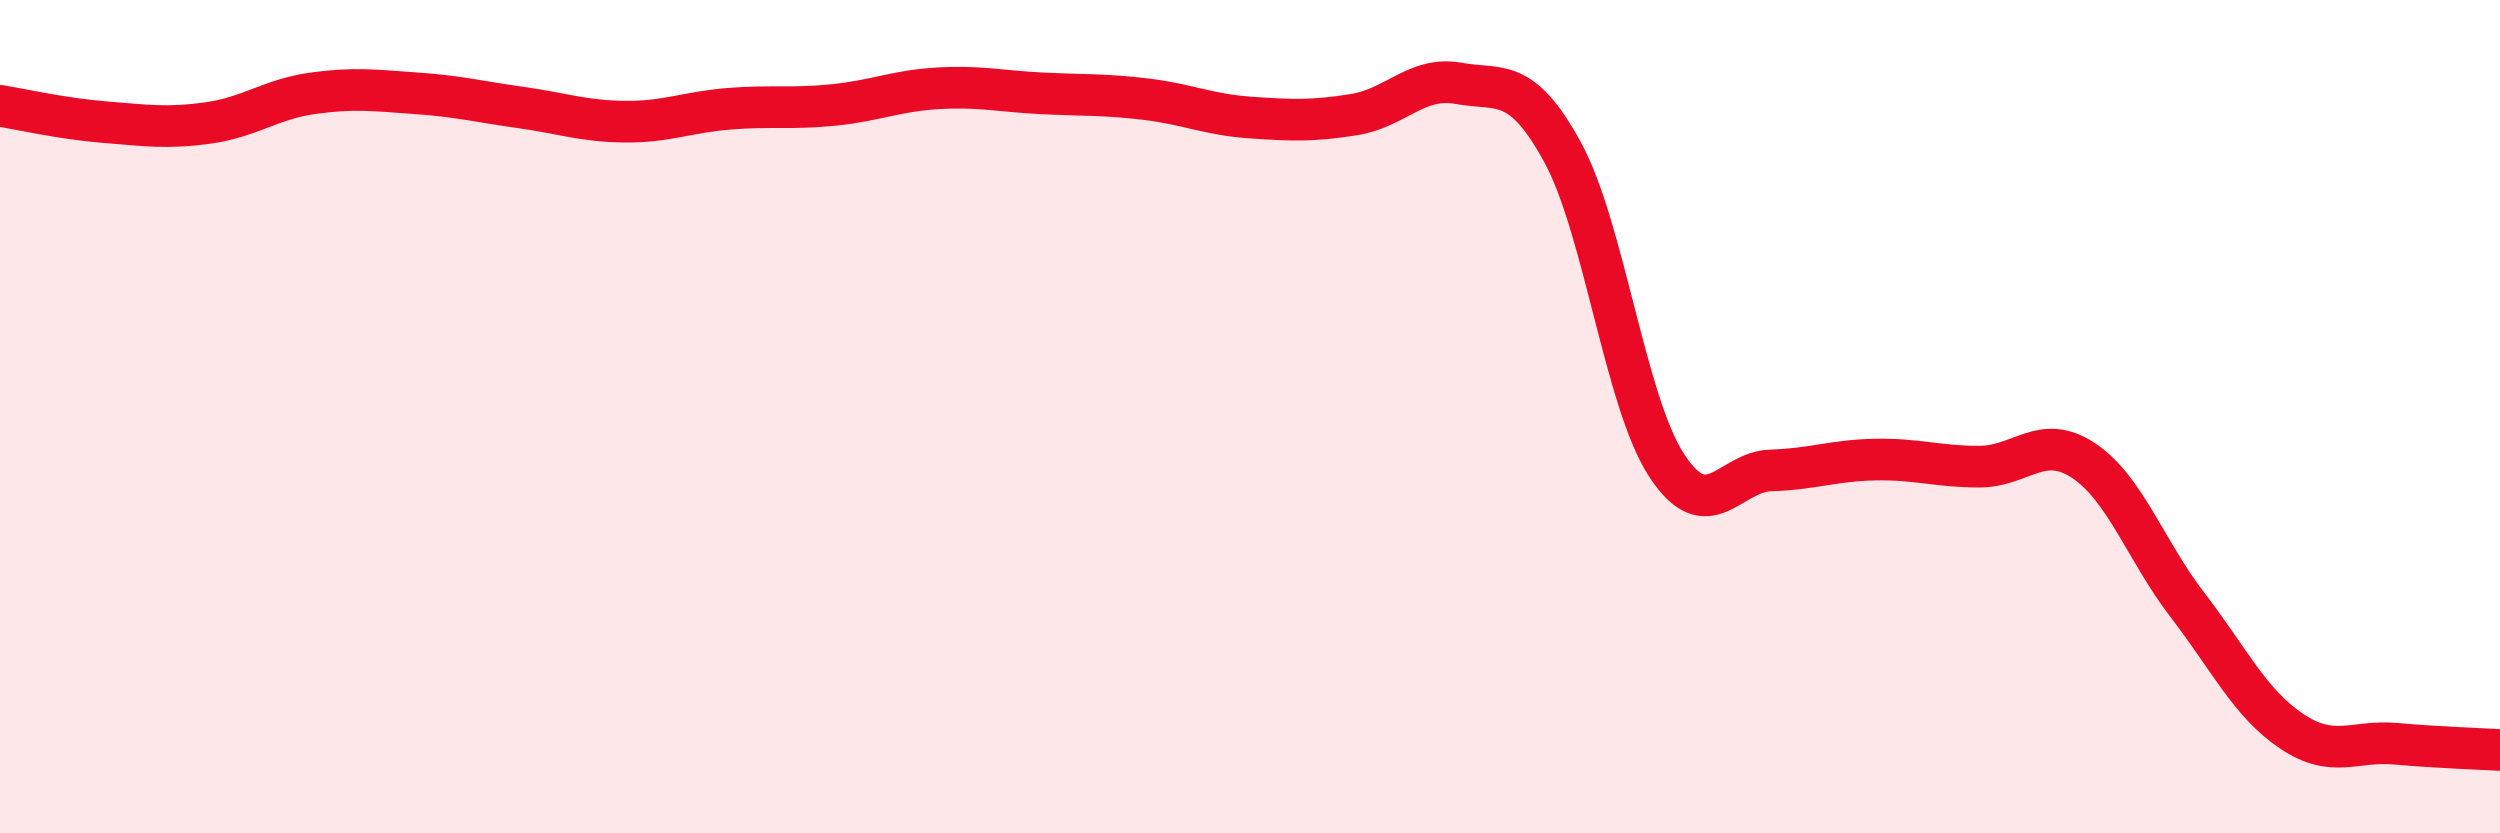
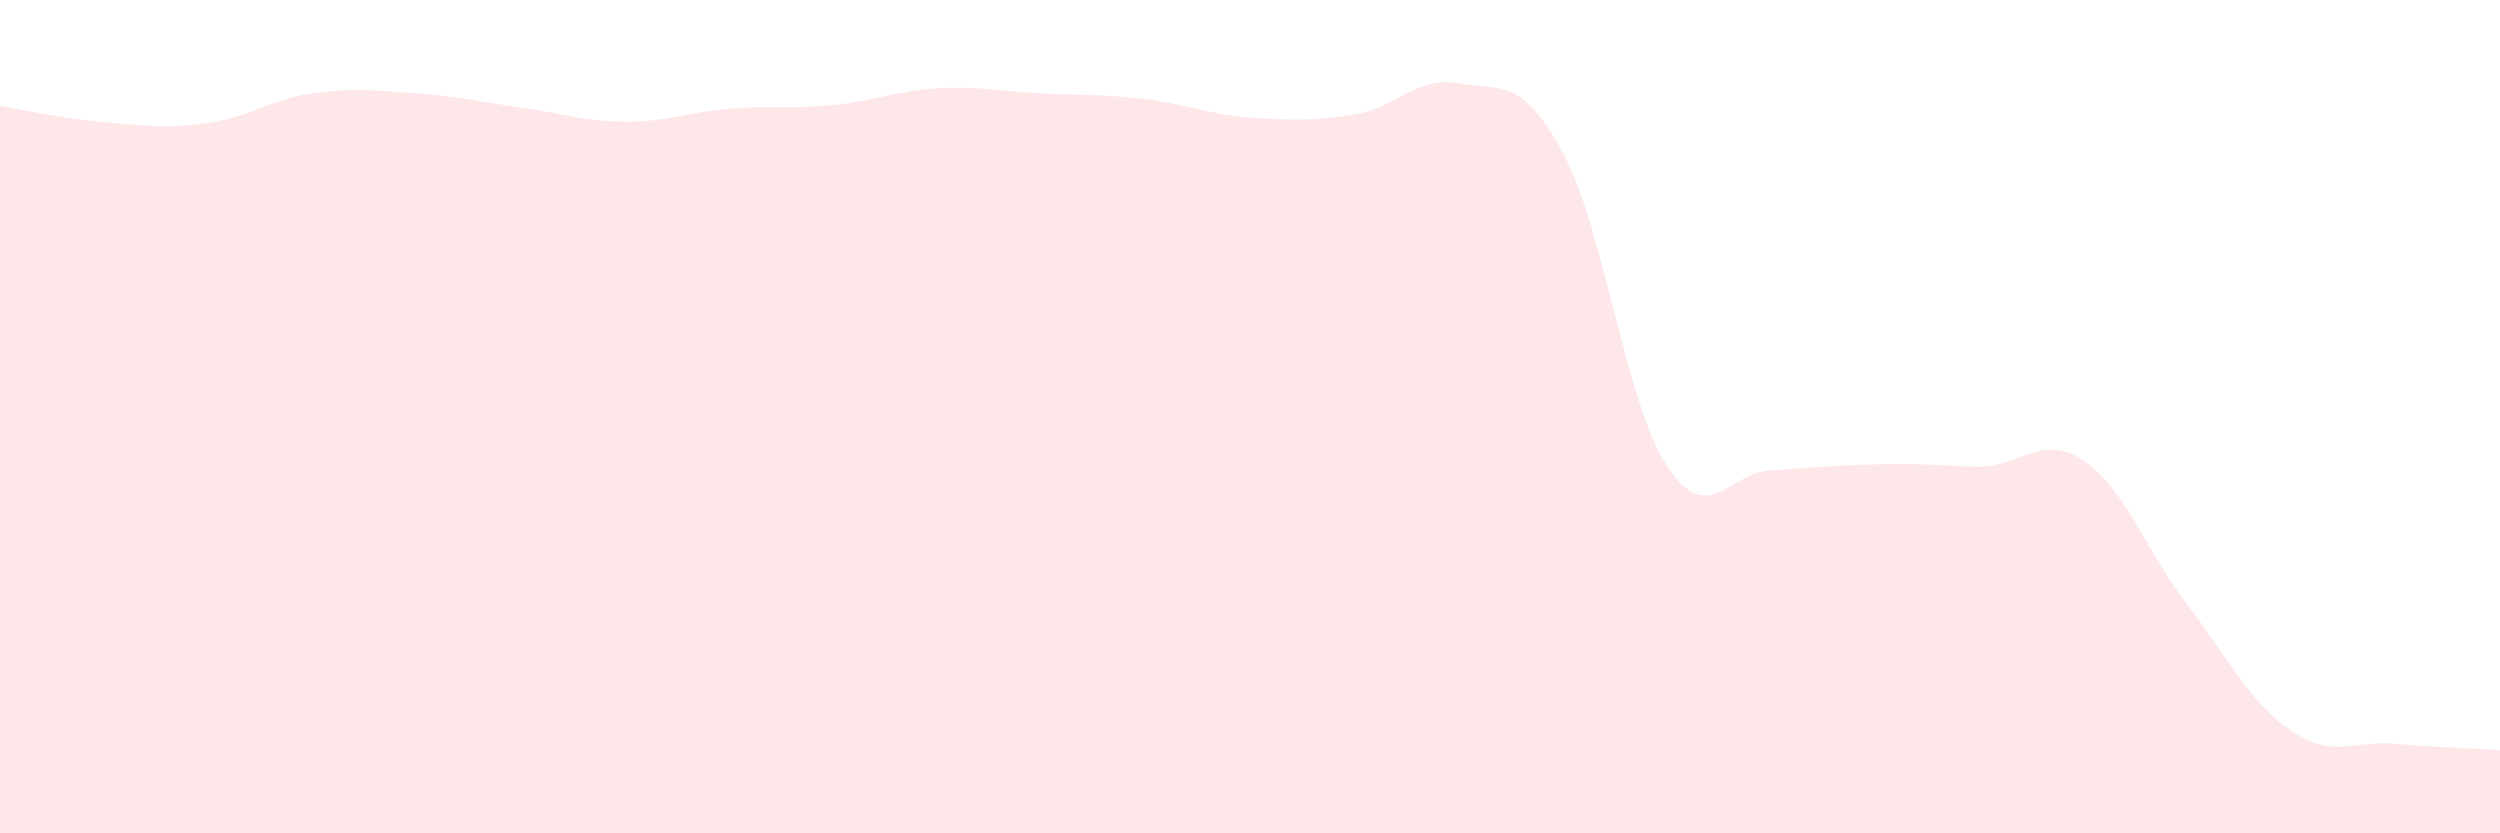
<svg xmlns="http://www.w3.org/2000/svg" width="60" height="20" viewBox="0 0 60 20">
-   <path d="M 0,2.54 C 0.5,2.62 1.5,2.85 2.5,2.93 C 3.5,3.01 4,3.09 5,2.95 C 6,2.81 6.5,2.38 7.5,2.24 C 8.5,2.1 9,2.17 10,2.24 C 11,2.31 11.5,2.44 12.5,2.58 C 13.5,2.72 14,2.91 15,2.92 C 16,2.93 16.5,2.69 17.5,2.61 C 18.5,2.53 19,2.62 20,2.52 C 21,2.42 21.5,2.18 22.5,2.12 C 23.5,2.06 24,2.19 25,2.24 C 26,2.29 26.5,2.26 27.5,2.38 C 28.5,2.5 29,2.75 30,2.82 C 31,2.89 31.5,2.91 32.5,2.75 C 33.5,2.59 34,1.82 35,2 C 36,2.18 36.5,1.82 37.5,3.65 C 38.5,5.48 39,9.64 40,11.17 C 41,12.7 41.5,11.32 42.5,11.29 C 43.5,11.26 44,11.05 45,11.03 C 46,11.01 46.5,11.2 47.5,11.2 C 48.5,11.2 49,10.39 50,11.05 C 51,11.71 51.5,13.22 52.5,14.52 C 53.5,15.82 54,16.88 55,17.55 C 56,18.22 56.5,17.76 57.5,17.85 C 58.5,17.94 59.5,17.97 60,18L60 20L0 20Z" fill="#EB0A25" opacity="0.1" stroke-linecap="round" stroke-linejoin="round" />
-   <path d="M 0,2.54 C 0.5,2.62 1.5,2.85 2.5,2.93 C 3.5,3.01 4,3.09 5,2.95 C 6,2.81 6.5,2.38 7.5,2.24 C 8.5,2.1 9,2.17 10,2.24 C 11,2.31 11.5,2.44 12.5,2.58 C 13.5,2.72 14,2.91 15,2.92 C 16,2.93 16.5,2.69 17.5,2.61 C 18.5,2.53 19,2.62 20,2.52 C 21,2.42 21.5,2.18 22.5,2.12 C 23.5,2.06 24,2.19 25,2.24 C 26,2.29 26.5,2.26 27.5,2.38 C 28.5,2.5 29,2.75 30,2.82 C 31,2.89 31.5,2.91 32.5,2.75 C 33.5,2.59 34,1.82 35,2 C 36,2.18 36.5,1.82 37.5,3.65 C 38.5,5.48 39,9.64 40,11.17 C 41,12.7 41.5,11.32 42.5,11.29 C 43.5,11.26 44,11.05 45,11.03 C 46,11.01 46.5,11.2 47.5,11.2 C 48.5,11.2 49,10.39 50,11.05 C 51,11.71 51.5,13.22 52.5,14.52 C 53.5,15.82 54,16.88 55,17.55 C 56,18.22 56.5,17.76 57.5,17.85 C 58.5,17.94 59.5,17.97 60,18" stroke="#EB0A25" stroke-width="1" fill="none" stroke-linecap="round" stroke-linejoin="round" />
+   <path d="M 0,2.54 C 0.5,2.62 1.5,2.85 2.5,2.93 C 3.5,3.01 4,3.09 5,2.95 C 6,2.81 6.5,2.38 7.5,2.24 C 8.5,2.1 9,2.17 10,2.24 C 11,2.31 11.5,2.44 12.5,2.58 C 13.5,2.72 14,2.91 15,2.92 C 16,2.93 16.5,2.69 17.5,2.61 C 18.5,2.53 19,2.62 20,2.52 C 21,2.42 21.5,2.18 22.5,2.12 C 23.5,2.06 24,2.19 25,2.24 C 26,2.29 26.5,2.26 27.5,2.38 C 28.5,2.5 29,2.75 30,2.82 C 31,2.89 31.5,2.91 32.5,2.75 C 33.5,2.59 34,1.82 35,2 C 36,2.18 36.5,1.82 37.5,3.65 C 38.5,5.48 39,9.64 40,11.17 C 41,12.7 41.5,11.32 42.5,11.29 C 46,11.01 46.5,11.2 47.5,11.2 C 48.5,11.2 49,10.39 50,11.05 C 51,11.71 51.5,13.22 52.5,14.52 C 53.5,15.82 54,16.88 55,17.55 C 56,18.22 56.5,17.76 57.5,17.85 C 58.5,17.94 59.5,17.97 60,18L60 20L0 20Z" fill="#EB0A25" opacity="0.1" stroke-linecap="round" stroke-linejoin="round" />
</svg>